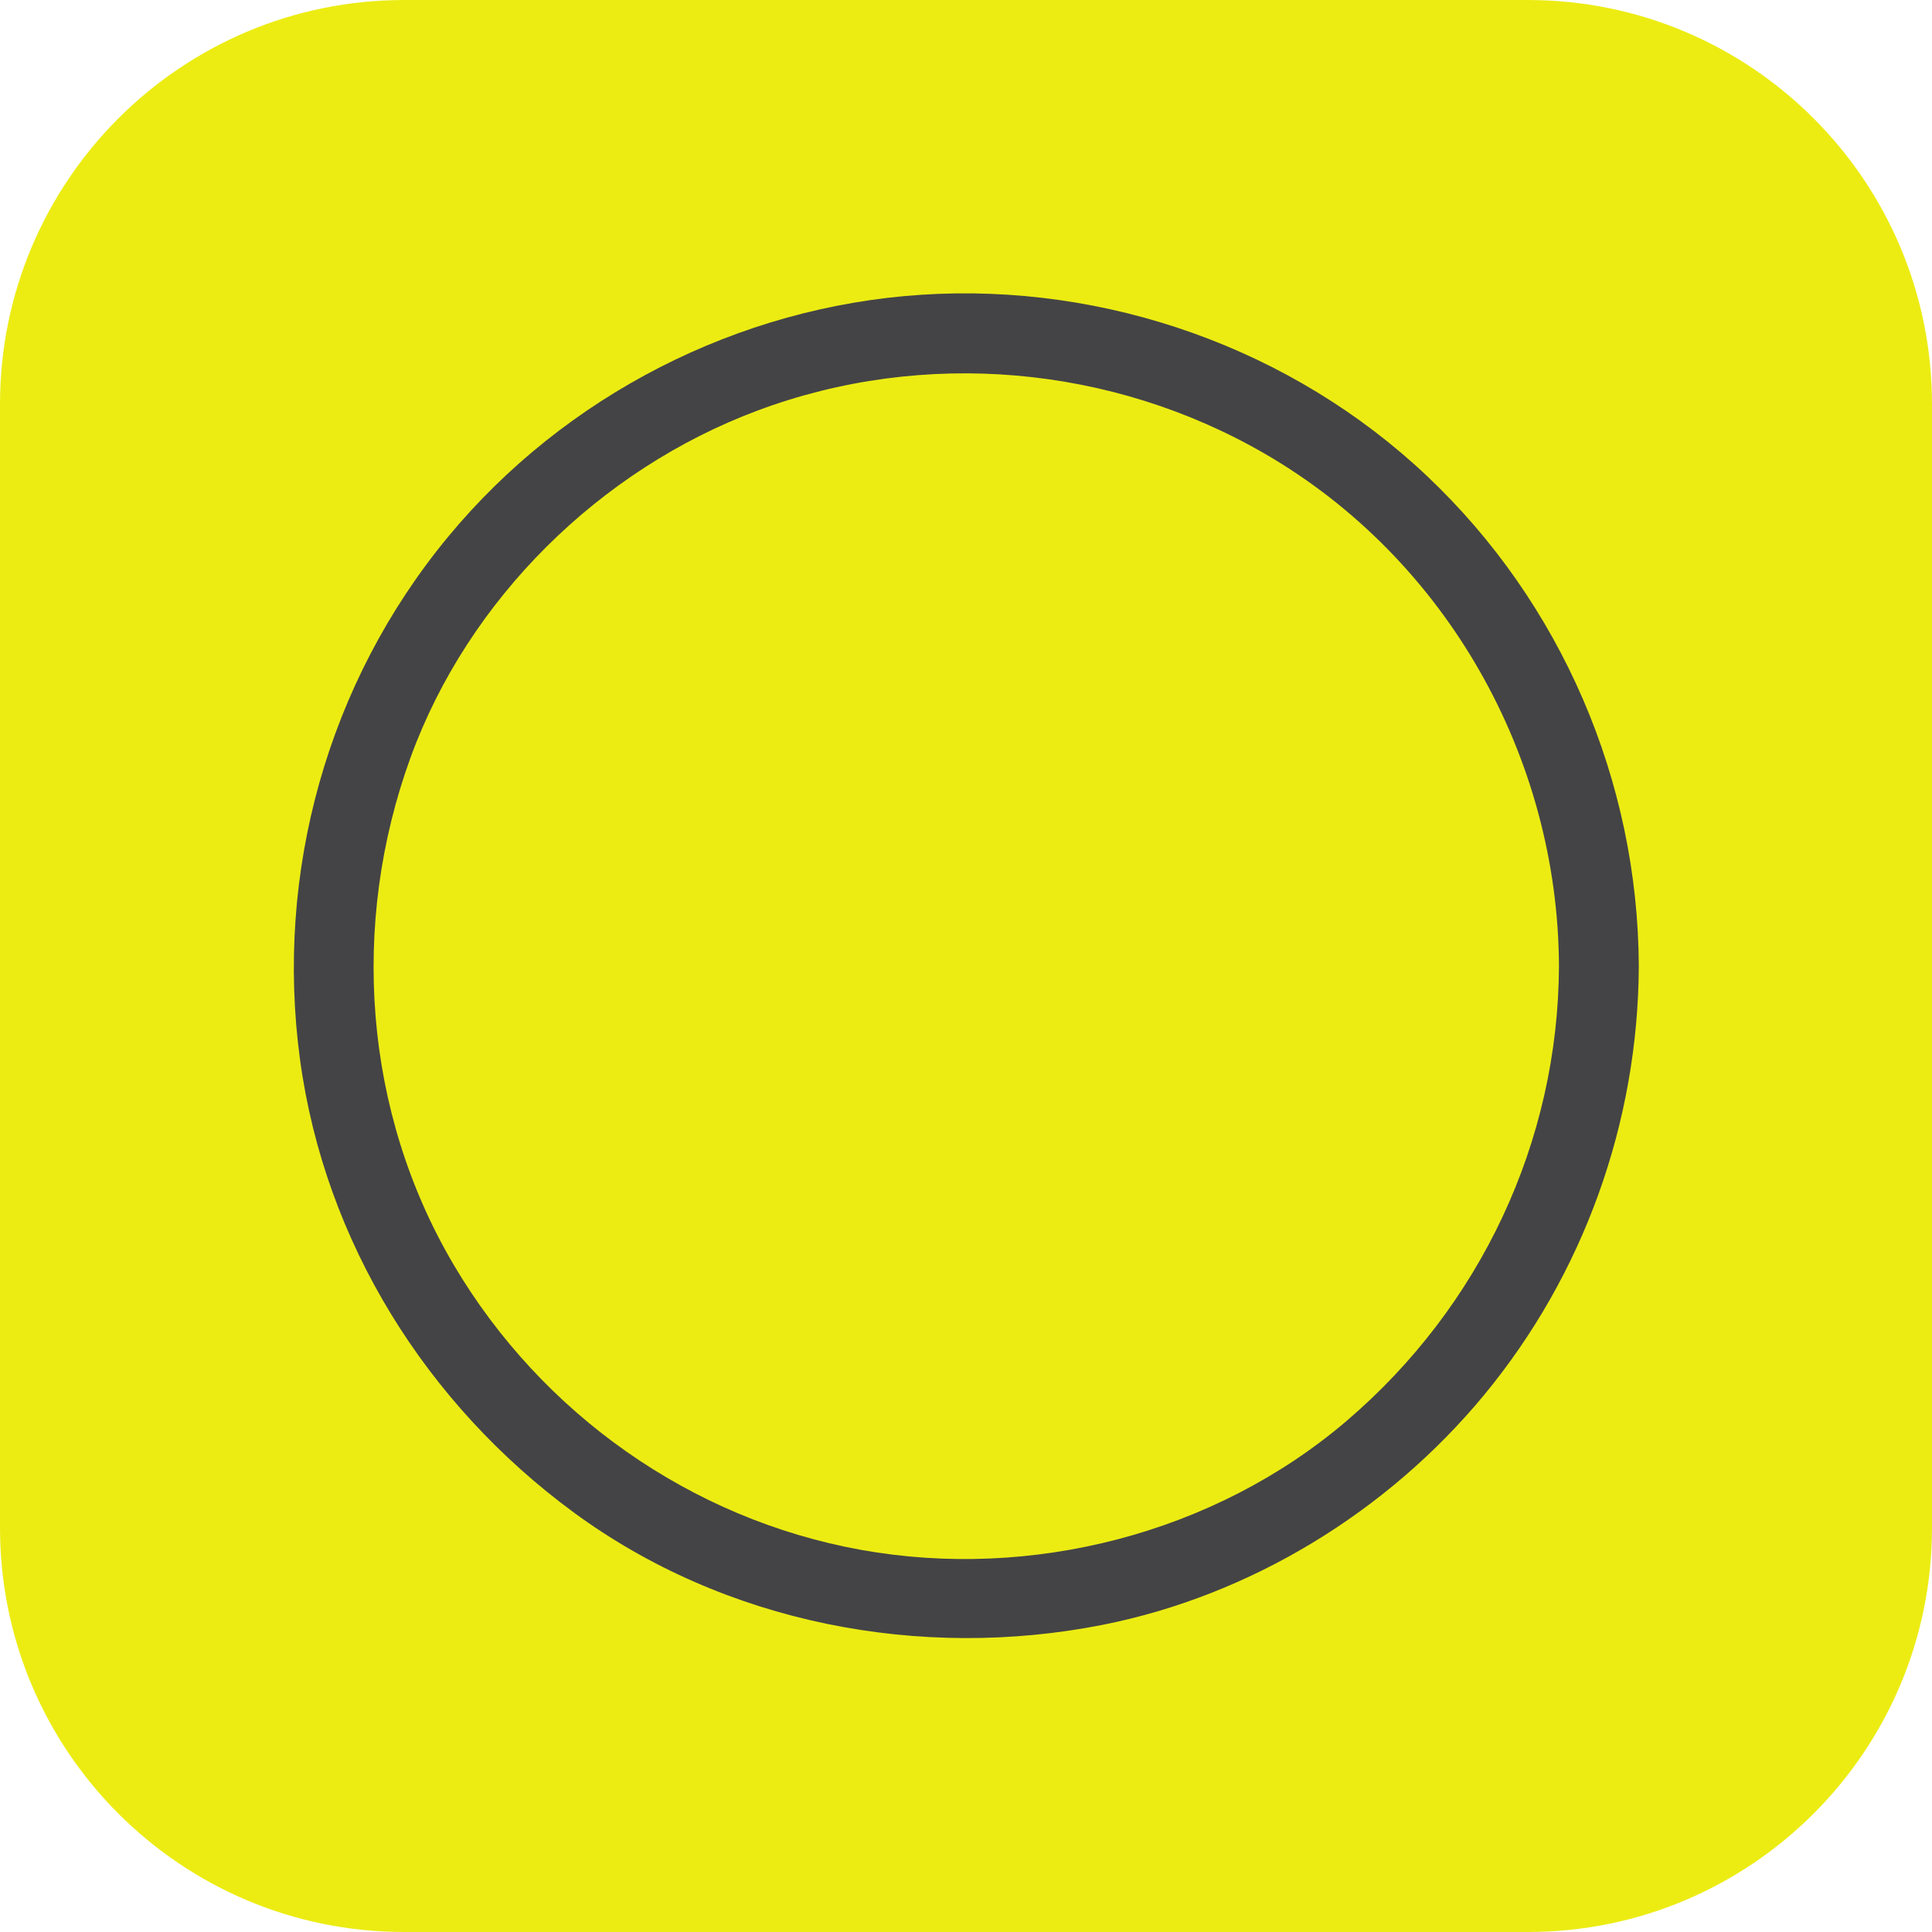
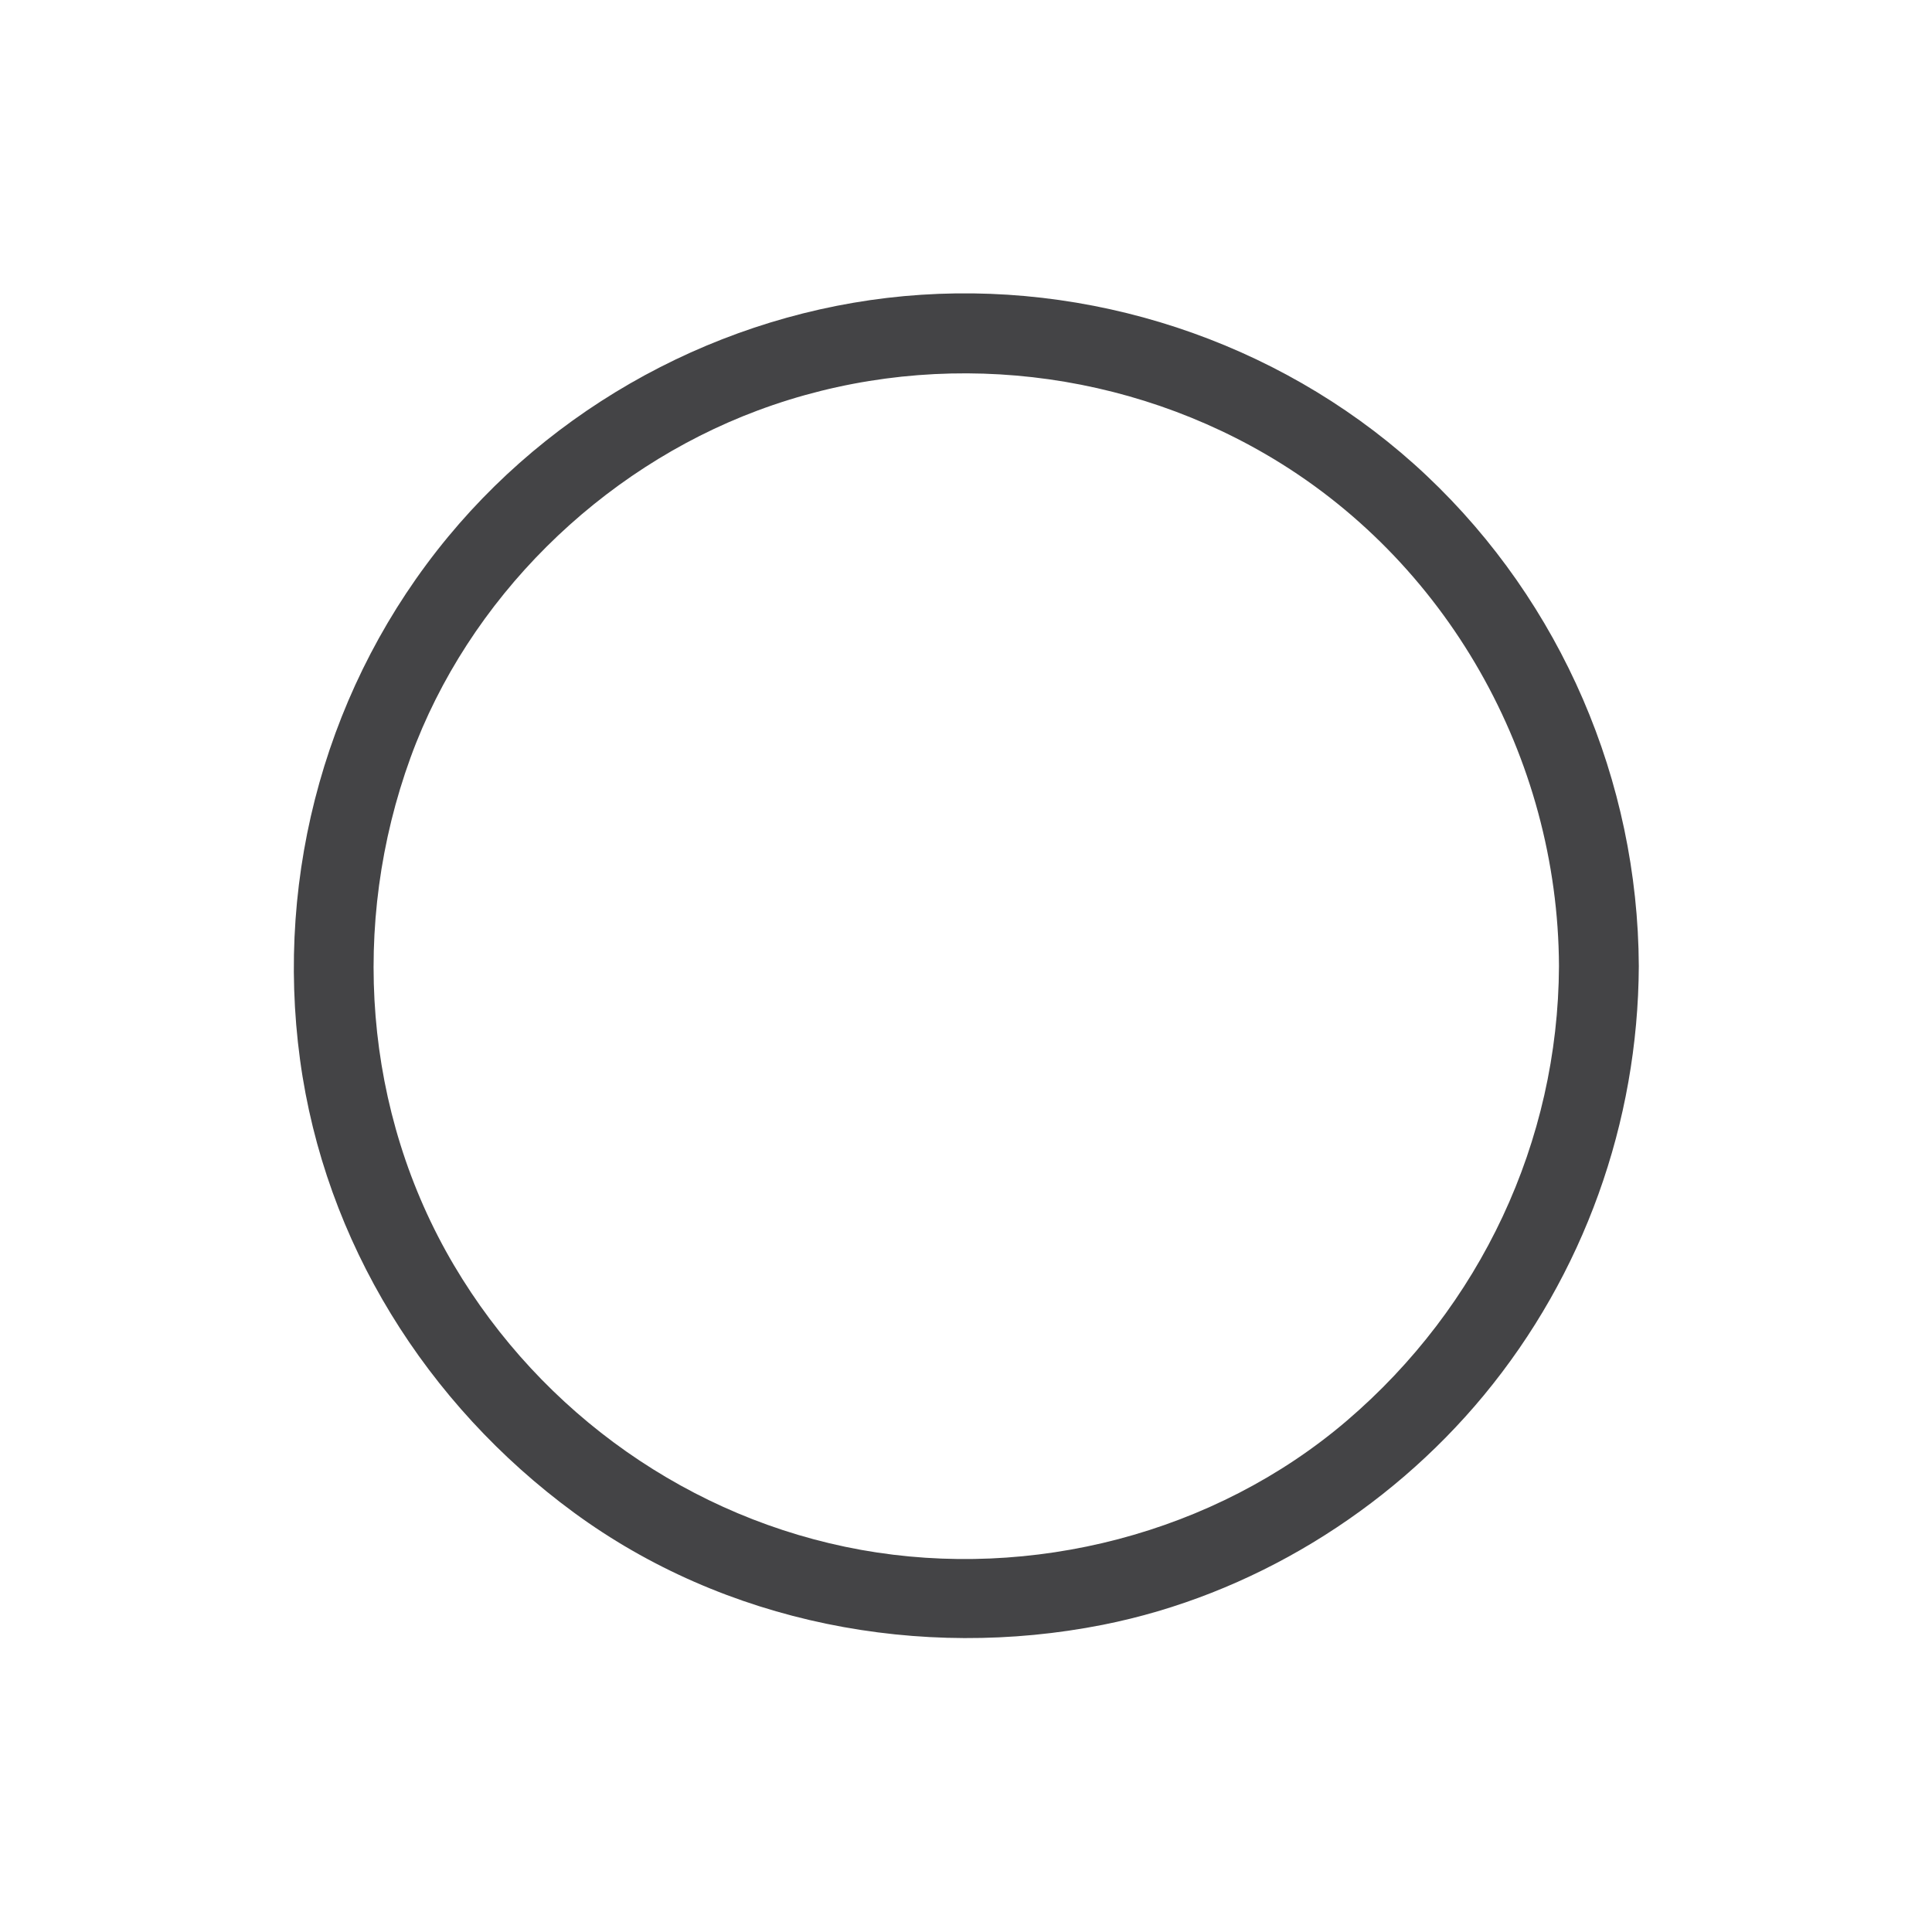
<svg xmlns="http://www.w3.org/2000/svg" height="484pt" version="1.1" viewBox="0 0 484 484" width="484pt">
  <g id="surface1">
    <g id="change1_1">
-       <path d="m484 382.75c0 55.91-45.33 101.25-101.25 101.25h-281.5c-55.918 0-101.25-45.34-101.25-101.25v-281.5c0-55.914 45.332-101.25 101.25-101.25h281.5c55.92 0 101.25 45.336 101.25 101.25v281.5" fill="#ecec13" />
-     </g>
+       </g>
    <g id="change2_1">
      <path d="m390.55 242c-0.19 44.07-19.7 85.31-53.14 113.91-33.09 28.29-79 40.04-121.7 32.36-42.62-7.68-79.98-34.1-101.98-71.3-22.691-38.37-26.054-85.53-10.87-127.22 14.47-39.71 47.43-72.13 86.89-86.89 41.7-15.59 88.79-11.426 127.22 10.87 45.41 26.35 73.35 75.98 73.58 128.27 0.05 12.89 20.05 12.9 20 0-0.21-46.36-19.41-90.98-53.13-122.82-33.79-31.899-80.32-48.368-126.62-45.336-45.83 3-89.26 25.23-118.53 60.616-30.184 36.5-43.461 84.15-37.102 131.03 6.191 45.63 31.642 86.29 68.572 113.41 37.83 27.78 86.8 37.19 132.54 28.14 37.11-7.35 71.4-28.42 95.45-57.5 25-30.23 38.65-68.33 38.82-107.54 0.05-12.9-19.95-12.89-20 0" fill="#444446" />
    </g>
  </g>
</svg>